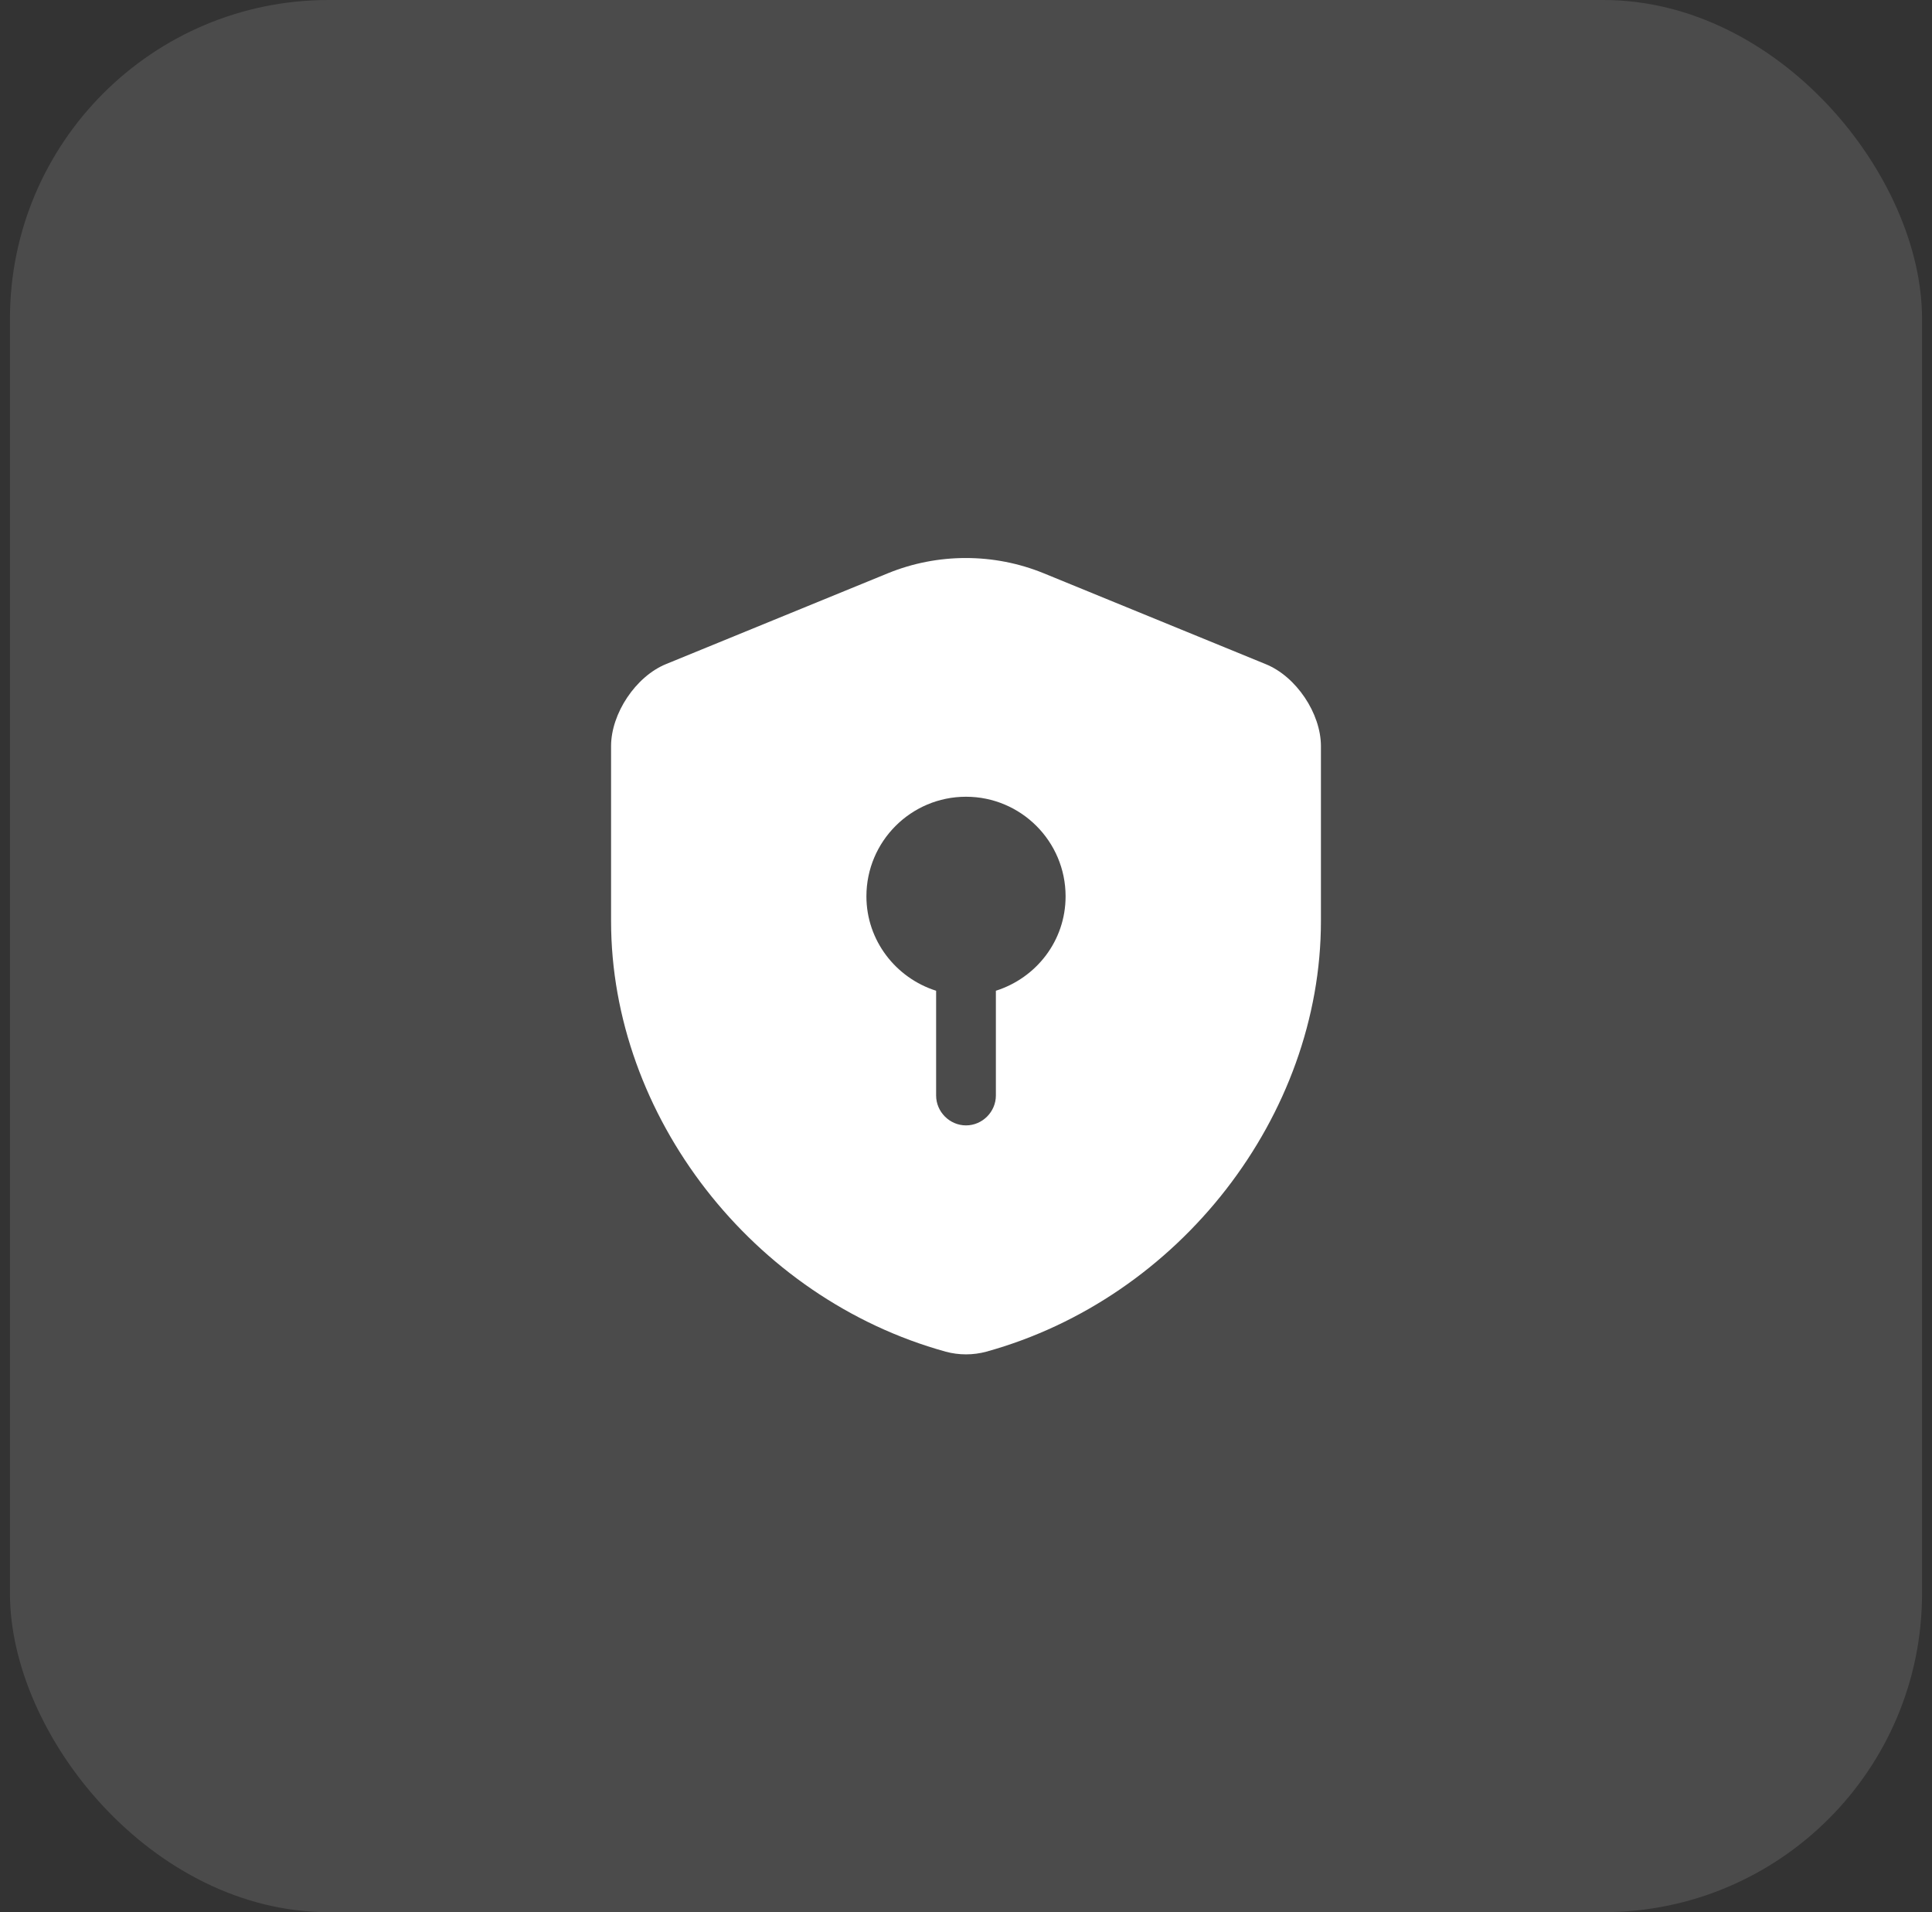
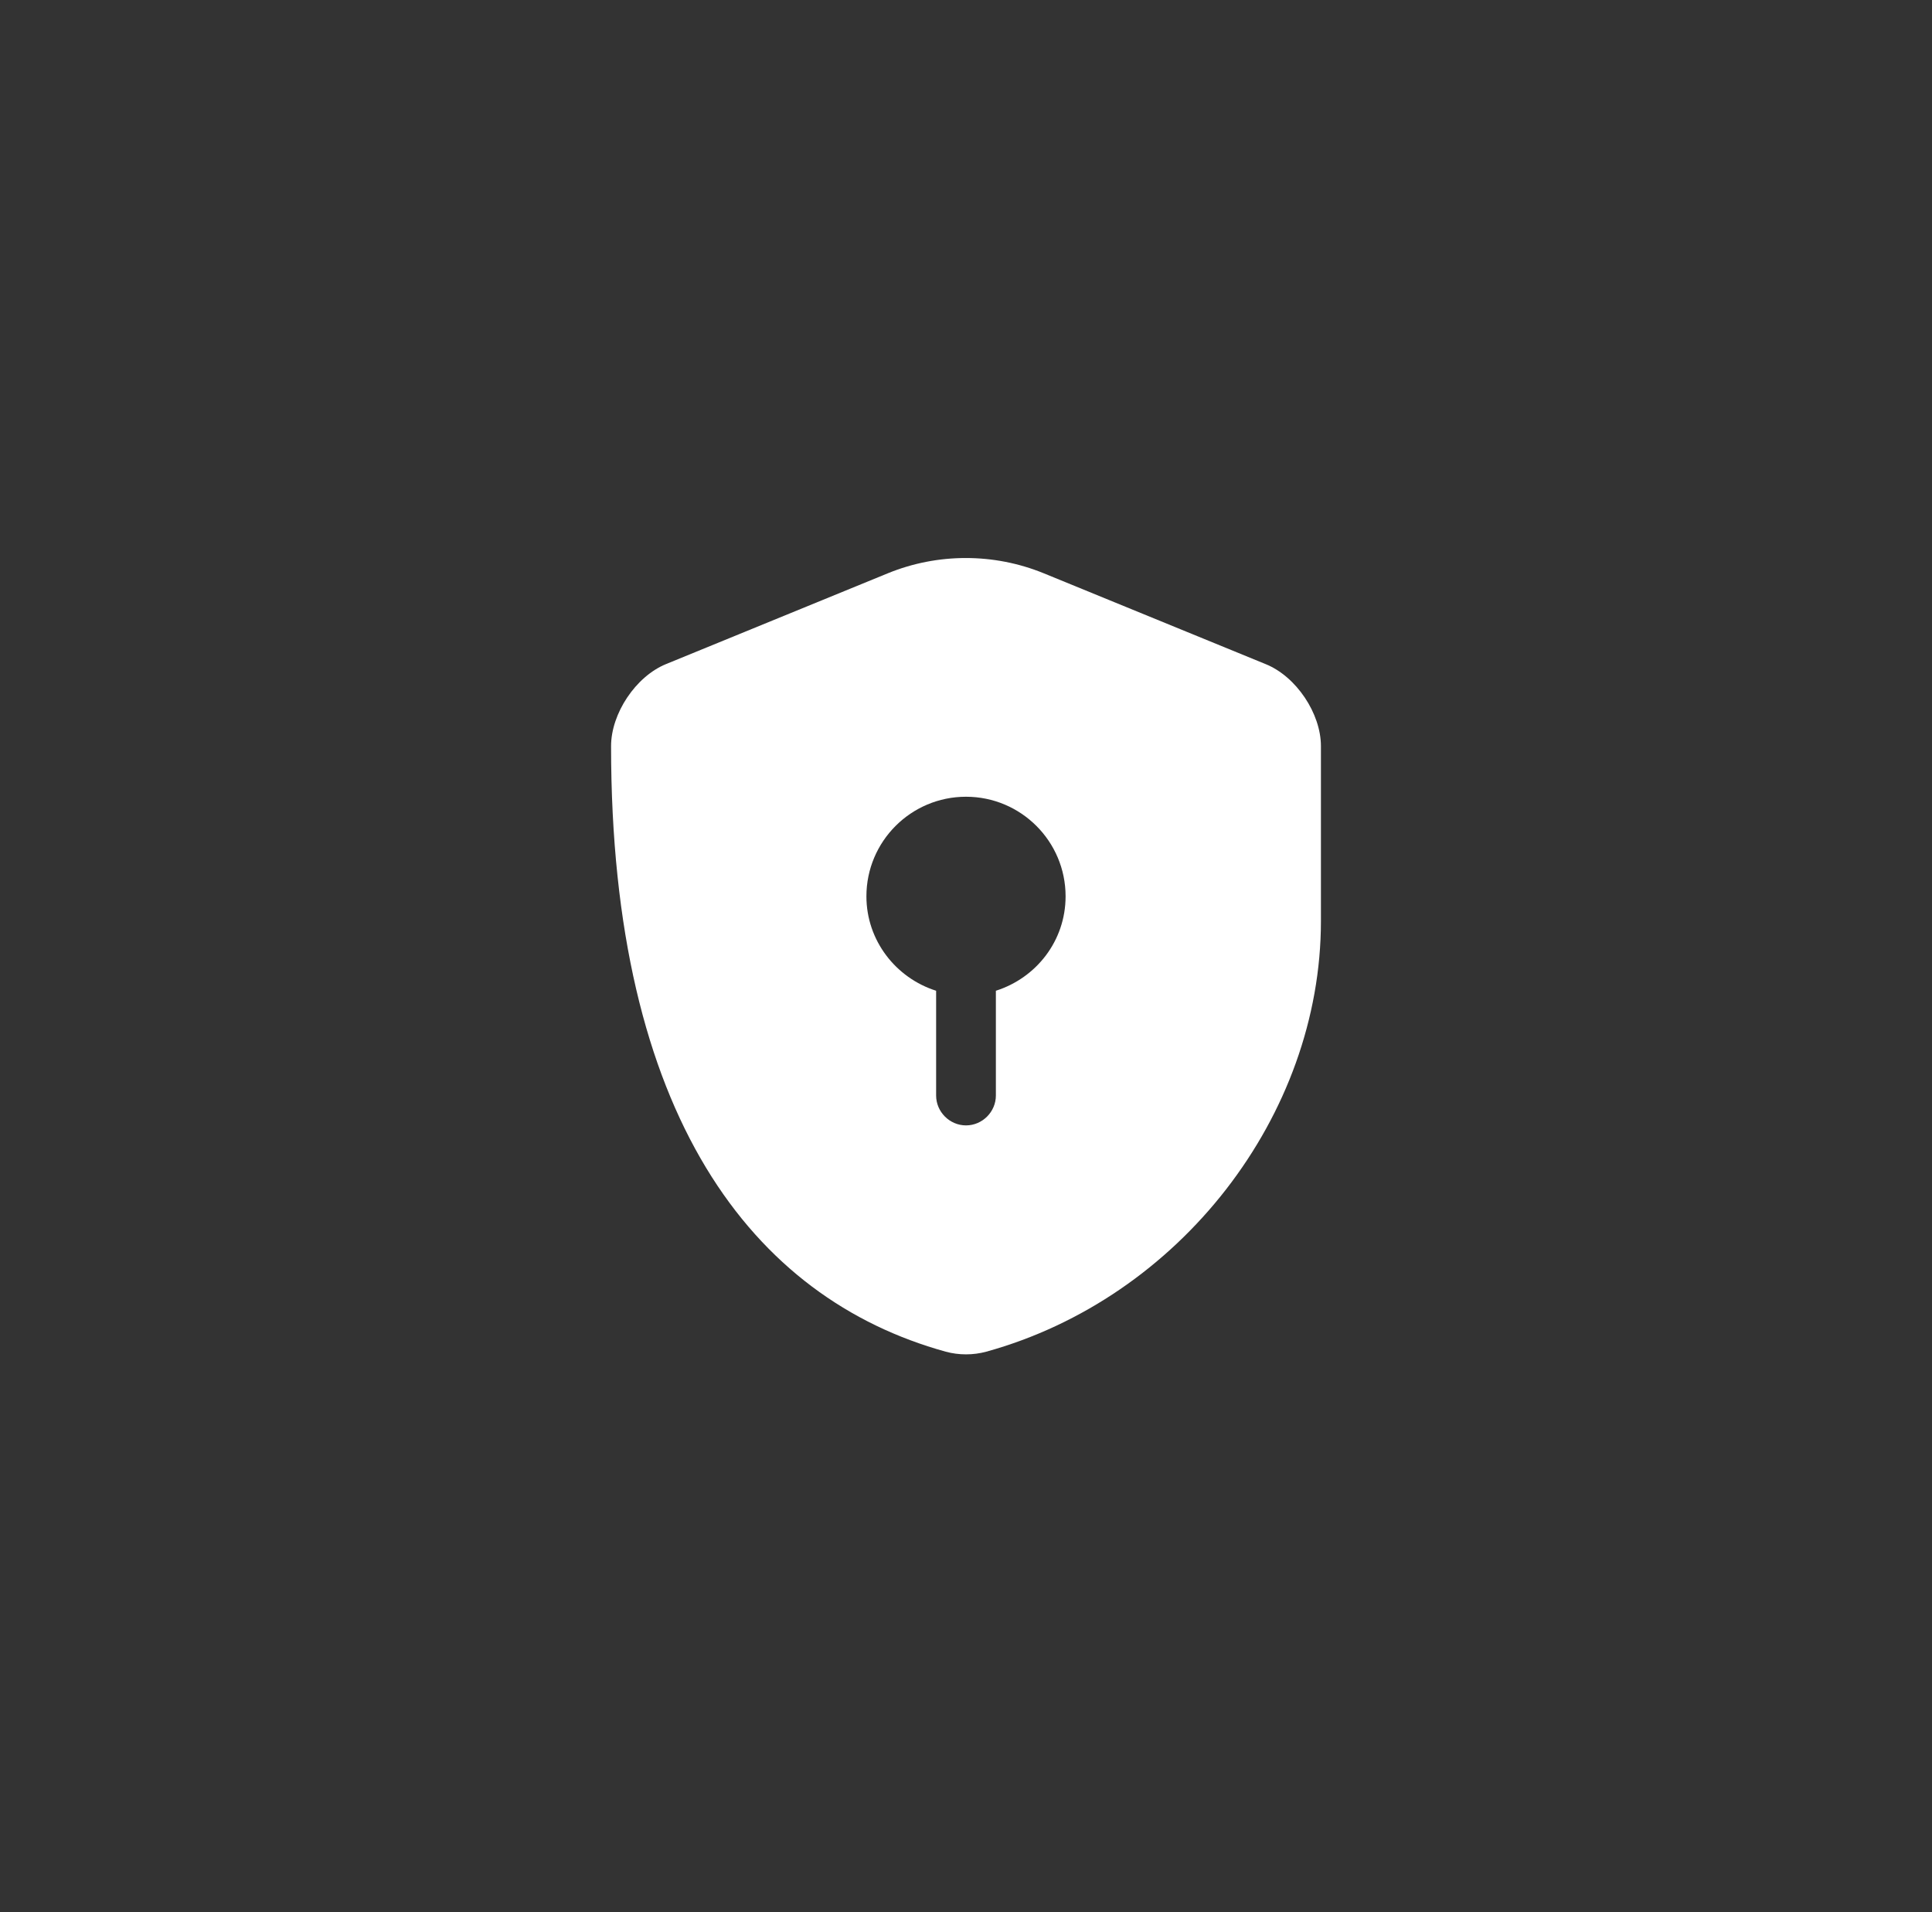
<svg xmlns="http://www.w3.org/2000/svg" width="97" height="96" viewBox="0 0 97 96" fill="none">
  <rect x="0" y="0" width="97" height="96" fill="#333333" stroke="none" />
-   <rect x="0.5" width="96" height="96" rx="16" fill="white" fill-opacity="0.12" />
-   <path d="M66.32 46.24V37.46C66.32 35.82 65.08 33.96 63.54 33.34L52.4 28.78C49.9 27.76 47.08 27.76 44.58 28.78L33.44 33.34C31.92 33.96 30.68 35.82 30.68 37.46V46.24C30.68 56.02 37.78 65.18 47.48 67.86C48.14 68.04 48.86 68.04 49.52 67.86C59.22 65.18 66.32 56.02 66.32 46.24ZM50 49.74V55C50 55.82 49.32 56.5 48.5 56.5C47.68 56.5 47 55.82 47 55V49.74C44.98 49.1 43.5 47.22 43.5 45C43.5 42.24 45.74 40 48.5 40C51.26 40 53.5 42.24 53.5 45C53.5 47.24 52.02 49.1 50 49.74Z" fill="white" />
+   <path d="M66.32 46.24V37.46C66.32 35.82 65.08 33.96 63.54 33.34L52.4 28.78C49.9 27.76 47.08 27.76 44.58 28.78L33.44 33.34C31.92 33.96 30.68 35.82 30.68 37.46C30.68 56.02 37.78 65.18 47.48 67.86C48.14 68.04 48.86 68.04 49.52 67.86C59.22 65.18 66.32 56.02 66.32 46.24ZM50 49.74V55C50 55.82 49.32 56.5 48.5 56.5C47.68 56.5 47 55.82 47 55V49.74C44.98 49.1 43.5 47.22 43.5 45C43.5 42.24 45.74 40 48.5 40C51.26 40 53.5 42.24 53.5 45C53.5 47.24 52.02 49.1 50 49.74Z" fill="white" />
</svg>